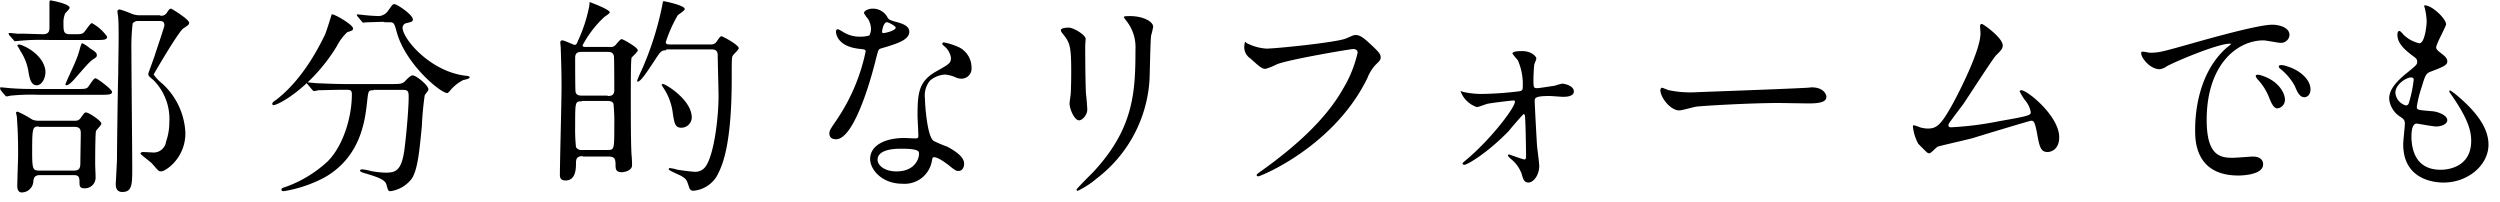
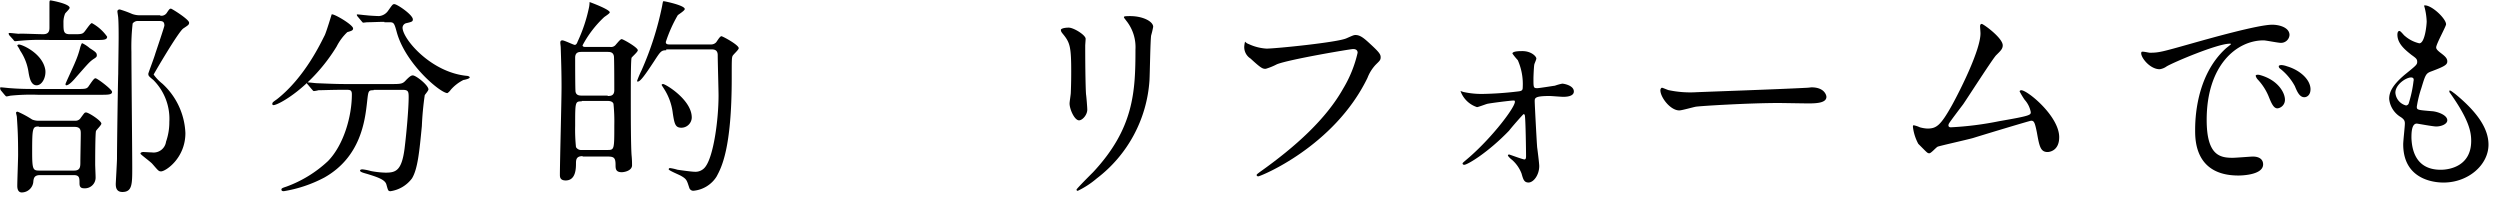
<svg xmlns="http://www.w3.org/2000/svg" viewBox="0 0 346 28">
  <defs>
    <style>.a{fill:#fff;}.b{clip-path:url(#a);}</style>
    <clipPath id="a">
      <rect class="a" width="346" height="28" transform="translate(274 1310)" />
    </clipPath>
  </defs>
  <g class="b" transform="translate(-274 -1310)">
    <path d="M10.549,12.26c1.311,0,1.483,0,1.768-.456.627-.912.741-1.026.912-1.026.228,0,2.281,1.54,2.281,1.882,0,.4-.57.4-1.6.4H5.246a28.434,28.434,0,0,0-3.706.114c-.114,0-.513.114-.627.114s-.171-.114-.285-.228l-.57-.684A.333.333,0,0,0,0,12.146a.123.123,0,0,1,.114-.114c.228,0,1.14.114,1.311.114,1.426.114,2.623.114,3.991.114ZM6.443,5.474a28.434,28.434,0,0,0-3.706.114c-.114,0-.513.057-.627.057s-.171-.057-.285-.228l-.57-.627A.9.9,0,0,1,1.2,4.562c0-.057.057-.057.114-.057.228,0,1.14.114,1.311.114.228-.057,2.509.057,3.364.057.8,0,.855-.513.855-.912V.684c0-.627,0-.684.171-.684.057,0,2.623.456,2.623,1.026,0,.171-.57.684-.627.8a3.069,3.069,0,0,0-.228,1.254c0,1.2,0,1.6.912,1.6h.8c.855,0,.969-.114,1.14-.285.228-.228.855-1.254,1.083-1.254a6.184,6.184,0,0,1,2.11,1.882c0,.456-.513.456-1.6.456ZM10.378,16.65a.838.838,0,0,0,.8-.4c.513-.684.513-.741.741-.741.342,0,2.11,1.14,2.11,1.54,0,.228-.684.855-.741,1.026-.114.285-.114,4.22-.114,4.619,0,.285.057,1.483.057,1.768a1.481,1.481,0,0,1-1.6,1.54c-.513,0-.627-.285-.627-.684,0-.741,0-1.14-.8-1.14H5.531c-.8,0-.855.456-.912.8a1.621,1.621,0,0,1-1.6,1.6c-.627,0-.627-.741-.627-.912,0-.684.114-3.706.114-4.277,0-2.566-.057-3.535-.171-5.246,0-.114-.114-.513-.114-.57,0-.171.171-.171.228-.171a13.513,13.513,0,0,1,2,1.083,2.364,2.364,0,0,0,.912.171Zm-5.3-4.9c-.684,0-.969-.741-1.14-1.882a7.18,7.18,0,0,0-1.14-2.908,3.619,3.619,0,0,0-.4-.684c0-.114.114-.171.228-.171.456,0,3.307,1.254,3.649,3.535C6.386,10.663,5.816,11.746,5.075,11.746Zm.285,5.7c-.855,0-.912.171-.912,3.535,0,2.395.114,2.566.969,2.566h4.847c.855,0,.855-.57.855-1.2,0-.57.057-3.307.057-3.877,0-.456,0-.969-.855-.969H5.36ZM13.4,7.641c0,.171-.171.285-.342.4-.627.4-.8.627-2.509,2.566-.285.342-.969,1.14-1.369,1.14-.114,0-.114-.114-.114-.171,0-.114,1.14-2.509,1.311-2.965a12.963,12.963,0,0,0,.741-2.167c.171-.456.171-.513.285-.513a4.569,4.569,0,0,1,1.026.684C13.343,7.185,13.4,7.3,13.4,7.641ZM22.181,2.11a.89.89,0,0,0,.912-.4c.342-.513.4-.57.57-.57.114,0,2.509,1.483,2.509,1.939,0,.285-.114.342-.8.8s-4.106,6.329-4.106,6.386a6.17,6.17,0,0,0,1.2,1.254,9.794,9.794,0,0,1,3.193,6.843c0,3.478-2.737,5.3-3.364,5.3-.342,0-.4-.114-1.2-1.026-.228-.285-1.654-1.311-1.654-1.426,0-.171.228-.228.4-.228.114,0,1.026.057,1.2.057a1.734,1.734,0,0,0,1.939-1.483,8.159,8.159,0,0,0,.456-2.737,7.6,7.6,0,0,0-2.224-5.816c-.627-.513-.684-.57-.684-.855,0-.114.855-2.338.969-2.794.171-.513,1.254-3.706,1.254-3.877,0-.57-.285-.627-.741-.627H19.159a.9.9,0,0,0-.8.342,28.576,28.576,0,0,0-.171,3.934c0,2.566.114,13.742.114,16.023s0,3.364-1.369,3.364c-.912,0-.912-.8-.912-1.14,0-.057.171-3.079.171-3.478,0-1.654.114-10.093.171-11.746,0-.8.057-3.934.057-5.075,0-.57,0-1.939-.057-2.623,0-.171-.114-.8-.114-.912,0-.228.171-.285.342-.285a15.135,15.135,0,0,1,1.711.627,3.184,3.184,0,0,0,1.254.171h2.623Z" transform="translate(274 1310.057)" />
    <path d="M77.276,4.264c0,.285-.228.342-.8.513a7.3,7.3,0,0,0-1.483,2c-3.421,5.588-8.04,8.1-8.724,8.1A.151.151,0,0,1,66.1,14.7c0-.171.057-.228.627-.627,3.934-3.079,6.158-7.983,6.614-8.838.228-.456.969-2.908.969-2.908C74.539,2.154,77.276,3.751,77.276,4.264Zm2.851,8.553c-.741,0-.741.057-.912,1.6-.285,2.566-.855,7.641-5.93,10.492A18.273,18.273,0,0,1,67.7,26.788c-.114,0-.342,0-.342-.228,0-.171.171-.228.684-.4A16.869,16.869,0,0,0,73.8,22.625c2.167-2.224,3.307-6.158,3.307-9.237,0-.627-.285-.627-.741-.627h-.855c-1.083,0-2.509.057-3.022.057a3.723,3.723,0,0,1-.627.114c-.114,0-.171-.114-.285-.228L71,12.019c-.114-.114-.114-.171-.114-.171A.123.123,0,0,1,71,11.734c.228,0,1.083.114,1.311.114,1.426.057,2.623.114,3.991.114h6.386c1.311,0,1.483-.057,1.939-.57.456-.456.684-.627.912-.627.456,0,2.167,1.369,2.167,1.939,0,.171-.456.684-.513.8a42.2,42.2,0,0,0-.4,4.277c-.342,3.535-.57,5.93-1.369,7.242a4.52,4.52,0,0,1-2.965,1.768c-.342,0-.342-.114-.57-.912-.171-.684-1.2-1.026-2.68-1.483-.627-.171-.969-.285-.969-.456s.285-.171.342-.171a6.727,6.727,0,0,1,1.14.228,12.149,12.149,0,0,0,2.053.228c1.426,0,2.224-.285,2.623-3.307.285-2.281.57-5.645.57-7.128,0-.8-.057-1.026-.855-1.026H80.127ZM81.61,3.352c-.741,0-1.711.057-2.338.057-.114,0-.513.057-.57.057-.114,0-.114-.057-.228-.171l-.57-.684a.432.432,0,0,1-.114-.228c0-.057.057-.057.114-.057.171,0,1.026.114,1.2.114.342.057,1.54.114,1.768.114a1.7,1.7,0,0,0,1.254-.741c.57-.8.627-.912.855-.912.4,0,2.566,1.483,2.566,2.11,0,.285-.114.342-.855.513a.668.668,0,0,0-.57.627c0,1.54,3.877,6.158,8.838,6.671.114,0,.456.057.456.228s-.741.342-.855.342A5.76,5.76,0,0,0,90.79,12.76a1.721,1.721,0,0,1-.456.456c-.969,0-5.816-4.049-7.014-8.439-.342-1.254-.4-1.369-1.026-1.369H81.61Z" transform="translate(245.591 1309.67)" />
    <path d="M139.036,21.64c-.8,0-.912.4-.912.969,0,.684,0,2.395-1.426,2.395-.8,0-.8-.513-.8-.8,0-1.711.228-10.207.228-12.146,0-2.053-.057-3.706-.114-5.474,0-.114-.057-.513-.057-.627s0-.342.285-.342,1.54.627,1.711.627c.228,0,.342-.285.4-.456a21.27,21.27,0,0,0,1.54-4.562,3.968,3.968,0,0,0,.114-.912c.171.057,2.794,1.026,2.794,1.426,0,.171-.684.57-.8.684A14.879,14.879,0,0,0,139.036,6.3c0,.228.285.228.456.228h3.364a.827.827,0,0,0,.8-.342c.4-.456.627-.741.8-.741s2.224,1.14,2.224,1.54c0,.228-.741.855-.855,1.026-.114.228-.114,3.478-.114,5.588,0,2,0,6.671.114,7.983a12.163,12.163,0,0,1,.057,1.254c.057.8-1.026,1.026-1.426,1.026-.855,0-.855-.513-.855-1.026,0-.969-.228-1.14-1.083-1.14h-3.478Zm-.114-7.584c-.912,0-.912.057-.912,3.364a23.4,23.4,0,0,0,.114,2.965.81.81,0,0,0,.8.4h3.592c.912,0,.912-.114.912-3.421a24.329,24.329,0,0,0-.114-2.965c-.114-.342-.513-.4-.8-.4h-3.592Zm3.592-.741c.342,0,.912,0,.912-.8,0-.57,0-4.619-.057-4.733-.114-.57-.57-.57-.912-.57h-3.535c-.342,0-.912,0-.912.8,0,.57,0,4.619.057,4.733.114.513.57.513.912.513h3.535Zm8.1-6.329c-.684,0-.8.171-1.654,1.483-1.311,2-1.939,2.851-2.281,2.851a.2.2,0,0,1-.114-.057,14.2,14.2,0,0,1,.627-1.483,43.016,43.016,0,0,0,2.851-8.9c.114-.627.114-.684.228-.684s2.908.57,2.908,1.083c0,.228-.855.741-.969.855a19.21,19.21,0,0,0-1.654,3.706c0,.342.285.342.627.342h5.645a.96.96,0,0,0,.684-.285c.114-.114.513-.855.741-.855.171,0,2.395,1.2,2.395,1.654,0,.228-.741.855-.855,1.083-.114.285-.114.57-.114,3.079,0,9.751-1.426,12.374-2.11,13.628a4.241,4.241,0,0,1-3.136,1.939.575.575,0,0,1-.627-.4c-.342-1.026-.342-1.2-1.14-1.654-.285-.171-1.711-.741-1.711-.912a.182.182,0,0,1,.171-.171,6.63,6.63,0,0,1,1.026.228c.342.057,2,.285,2.395.285a1.7,1.7,0,0,0,1.483-.684c1.14-1.483,1.825-6.5,1.825-9.865,0-.8-.114-4.676-.114-5.588,0-.8-.57-.8-.912-.8h-6.215Zm3.535,9.294a1.448,1.448,0,0,1-1.426,1.426c-.855,0-.969-.513-1.2-2a7.94,7.94,0,0,0-1.2-3.364c-.285-.456-.342-.513-.342-.57s.114-.114.171-.114C150.44,11.6,154.147,13.828,154.147,16.28Z" transform="translate(215.592 1309.971)" />
-     <path d="M207.059,4.737a2.908,2.908,0,0,0-.4-1.311,5.349,5.349,0,0,1-.57-.8c0-.342.627-.627,1.2-.627a2.286,2.286,0,0,1,2.11,1.311c.171.228.456.342,1.311.57.57.171,1.654.456,1.654,1.311,0,1.14-1.654,1.654-3.991,2.338-.285.114-.285.171-.57,1.2-.342,1.483-2.851,11.347-5.588,11.347-.8,0-.912-.513-.912-.8,0-.4.114-.57.969-1.825a26.405,26.405,0,0,0,4.049-9.523c0-.285-.228-.285-.627-.342-3.478-.285-3.478-2.338-3.478-2.395,0-.114.057-.342.228-.342.114,0,.228.057.8.4a4.193,4.193,0,0,0,2.281.627,3.935,3.935,0,0,0,1.311-.171A2.015,2.015,0,0,0,207.059,4.737Zm8.439,18.3a3.829,3.829,0,0,1-4.106,3.193c-2.794,0-4.448-1.939-4.448-3.421,0-1.882,2.053-2.908,4.733-2.908.228,0,1.311.057,1.54.057.285,0,.4-.057.4-.342,0-.456-.114-2.395-.114-2.794,0-3.193.171-4.79,2.623-6.158,1.825-1.026,2-1.14,2-1.882a2.6,2.6,0,0,0-.8-1.483c-.285-.228-.4-.342-.4-.456s.114-.171.228-.171a8.631,8.631,0,0,1,1.711.513,3.135,3.135,0,0,1,2.11,2.965,1.393,1.393,0,0,1-1.368,1.54,2.007,2.007,0,0,1-.684-.114,4.753,4.753,0,0,0-1.6-.456,3.493,3.493,0,0,0-2.11.855,3.26,3.26,0,0,0-.684,2.452c0,.741.285,5.246,1.2,5.873a16.83,16.83,0,0,0,1.882.8c.627.342,2.338,1.254,2.338,2.338,0,.513-.228,1.026-.8,1.026-.285,0-.456-.114-.912-.456-.8-.684-2.11-1.6-2.566-1.426C215.555,22.642,215.555,22.756,215.5,23.041Zm-4.22-1.654c-.684,0-3.307,0-3.307,1.54,0,.684.855,1.6,2.623,1.6,2.851,0,3.25-2.224,3.079-2.68S211.906,21.387,211.279,21.387Zm-.8-16.764c0-.228-1.026-.741-1.2-.741-.513,0-.684,1.2-.684,1.311a.574.574,0,0,0,.057.171C208.713,5.478,210.48,5.079,210.48,4.623Z" transform="translate(187.484 1309.198)" />
    <path d="M258.58,5.4c.684,0,2.338,1.026,2.338,1.54,0,.171-.057.8-.057.969,0,3.421.057,6.044.114,6.729.057.342.171,1.825.171,2.11,0,.741-.684,1.483-1.14,1.483-.627,0-1.311-1.54-1.311-2.338,0-.228.171-1.254.171-1.483.057-1.311.057-2.452.057-2.965,0-3.307-.171-3.934-1.026-5.018-.228-.285-.4-.456-.4-.684C257.439,5.568,257.9,5.4,258.58,5.4Zm8.04-.855c-.342-.456-.4-.513-.4-.57,0-.114,0-.171.855-.171,1.768,0,3.193.741,3.193,1.483a11.941,11.941,0,0,1-.285,1.2c-.114.8-.171,5.189-.228,6.215a18.594,18.594,0,0,1-7.3,13.571,12.027,12.027,0,0,1-2.623,1.711.151.151,0,0,1-.171-.171c0-.114,1.882-2,2.281-2.395,5.645-6.044,5.873-11.119,5.873-16.992A5.843,5.843,0,0,0,266.62,4.541Z" transform="translate(163.333 1308.424)" />
    <path d="M302.627,9.654a6.777,6.777,0,0,0,2.452.627c1.2,0,9.808-.855,11.062-1.426.912-.4,1.026-.456,1.255-.456.627,0,1.14.4,2,1.2,1.311,1.2,1.483,1.483,1.483,1.882s-.171.513-.684,1.026a5.569,5.569,0,0,0-1.14,1.825c-4.619,9.523-14.826,13.628-15.111,13.628-.171,0-.228-.114-.228-.171,0-.114.114-.171.4-.4,5.075-3.592,9.237-7.413,11.575-11.575a16.908,16.908,0,0,0,2-4.961c0-.513-.513-.513-.627-.513-.342,0-8.838,1.426-10.549,2.11a8.739,8.739,0,0,1-1.54.627c-.4,0-.57,0-2.11-1.426A1.865,1.865,0,0,1,302,10a3.415,3.415,0,0,1,.114-.684A1.16,1.16,0,0,0,302.627,9.654Z" transform="translate(144.204 1306.447)" />
    <path d="M354.842,17.945a11.681,11.681,0,0,0,2.68.285,47.233,47.233,0,0,0,4.9-.342c.57-.057.684-.171.684-.57a8.2,8.2,0,0,0-.684-3.763,8.73,8.73,0,0,1-.741-.912c0-.342,1.026-.342,1.369-.342,1.254,0,1.939.741,1.939,1.026,0,.171-.285.741-.285.855-.057.285-.114,1.6-.114,1.939,0,1.2,0,1.311.513,1.311.285,0,2-.285,2.452-.342a6.9,6.9,0,0,1,1.026-.285c.171,0,1.6.228,1.6,1.083,0,.741-1.2.741-1.483.741s-1.6-.114-1.882-.114c-2.053,0-2.053.285-2.053.741,0,.4.285,5.816.342,6.386.057.4.285,2.224.285,2.566,0,1.254-.8,2.281-1.483,2.281-.627,0-.741-.456-.969-1.254a4.8,4.8,0,0,0-1.311-1.882,2.644,2.644,0,0,1-.57-.57.151.151,0,0,1,.171-.171c.057,0,1.882.684,2.11.684s.228-.285.228-.513c0-.456-.057-5.132-.171-5.588a.182.182,0,0,0-.171-.171c-.057,0-1.711,1.882-2,2.281-2.908,3.022-5.759,4.733-6.215,4.733-.171,0-.228-.114-.228-.171,0-.114.114-.171.969-.912,3.193-2.794,6.272-6.843,6.272-7.641,0-.171-.057-.171-.228-.171-.342,0-3.079.342-3.592.456-.228.057-1.254.456-1.426.456a3.618,3.618,0,0,1-2.281-2.224A2.379,2.379,0,0,1,354.842,17.945Z" transform="translate(121.64 1304.771)" />
    <path d="M423.3,21.157c.171,0,.513-.057.627-.057,1.768,0,2.053,1.083,2.053,1.311,0,.8-1.2.912-2.452.912-.684,0-3.592-.057-4.163-.057-4.049,0-10.72.4-11.461.513-.342.057-1.939.513-2.281.513-1.254,0-2.623-1.825-2.623-2.794,0-.171.114-.342.228-.342s.855.342.969.342a14.361,14.361,0,0,0,3.592.285C408.816,21.727,419.023,21.385,423.3,21.157Z" transform="translate(100.796 1300.989)" />
    <path d="M469.546,20.012a44.731,44.731,0,0,0,6.728-.855c4.334-.741,4.334-.855,4.334-1.254a3.536,3.536,0,0,0-.855-1.711,11.57,11.57,0,0,1-.684-1.14c0-.114.114-.171.228-.171.855,0,5.246,3.592,5.246,6.5,0,1.939-1.426,2.053-1.6,2.053-.969,0-1.14-.741-1.483-2.68-.285-1.426-.4-1.654-.8-1.654-.171,0-6.786,2-8.04,2.395-.8.228-4.619,1.083-4.9,1.2-.228.114-.912.912-1.14.912-.285,0-.285-.057-1.54-1.311a6.534,6.534,0,0,1-.741-2.338c0-.114,0-.228.114-.228a3.767,3.767,0,0,1,.855.285,4.8,4.8,0,0,0,1.026.171c1.254,0,1.825-.4,3.421-3.25,1.311-2.395,3.934-7.7,3.934-9.922,0-.171-.057-.855-.057-.969,0-.171.057-.342.228-.342.228,0,2.908,1.939,2.908,2.965,0,.513-.342.8-.912,1.369-.456.456-3.82,5.7-4.562,6.786-.342.456-2,2.623-2,2.737C469.147,19.841,469.261,20.012,469.546,20.012Z" transform="translate(74.45 1307.607)" />
    <path d="M520.9,9.777c1.254,0,1.654-.114,5.7-1.254C529.226,7.782,535.9,5.9,537.836,5.9c1.026,0,2.395.4,2.395,1.426a1.172,1.172,0,0,1-1.2,1.083c-.4,0-2.053-.342-2.395-.342-3.706,0-7.869,3.421-7.869,11.005,0,4.9,1.825,5.246,3.592,5.246.456,0,2.509-.171,2.794-.171.912,0,1.425.4,1.425,1.083,0,1.54-3.25,1.54-3.421,1.54-5.987,0-5.987-4.9-5.987-6.272,0-1.311.057-7.47,4.22-11.29.114-.114.741-.57.741-.627s-.114-.057-.171-.057c-1.711,0-7.755,2.566-8.724,3.136a2.179,2.179,0,0,1-.969.4c-1.483,0-2.851-1.939-2.509-2.395C519.874,9.549,520.729,9.777,520.9,9.777Zm18.7,6.5a1.187,1.187,0,0,1-1.026,1.2c-.513,0-.8-.57-1.254-1.711a7.784,7.784,0,0,0-1.483-2.281,1.165,1.165,0,0,1-.285-.513c0-.171.342-.171.57-.114C538.634,13.541,539.6,15.309,539.6,16.278Zm3.535-1.426c0,.741-.456,1.083-.855,1.083-.684,0-1.026-.855-1.312-1.54a7.806,7.806,0,0,0-1.939-2.338c-.171-.114-.285-.228-.285-.4s.342-.171.4-.171a2.829,2.829,0,0,1,.741.171C541.656,12.172,543.139,13.484,543.139,14.852Z" transform="translate(50.637 1307.521)" />
    <path d="M587.769,3.819c0,.285-1.369,2.737-1.369,3.193,0,.228.171.4.513.684.684.513,1.026.8,1.026,1.254s-.342.684-2.167,1.369c-.8.285-.855.456-1.426,2.338a15.26,15.26,0,0,0-.627,2.566c0,.456.114.456,2.167.627.684.057,2.053.513,2.053,1.254,0,.513-.8.855-1.54.855-.456,0-2.566-.4-2.68-.4-.741,0-.741,1.369-.741,2,.057,1.311.4,4.391,4.048,4.391,1.254,0,4.22-.513,4.22-3.991,0-1.254-.285-2.908-2.908-6.614a.368.368,0,0,1-.114-.285c0-.285.627.285.741.342,3.364,2.737,4.676,5.018,4.676,7.071,0,2.794-2.794,5.246-6.215,5.246-.57,0-5.588,0-5.588-5.3,0-.456.228-2.452.228-2.851,0-.342-.057-.57-.57-.912a3.316,3.316,0,0,1-1.6-2.509c0-.855.342-1.825,2.167-3.364,1.54-1.254,1.711-1.369,1.711-1.768s-.171-.513-.8-.969c-.855-.684-1.939-1.54-1.939-2.794,0-.228.057-.513.285-.513.171,0,.627.627.741.684a4.623,4.623,0,0,0,2,1.026c.8,0,1.026-2.623,1.026-3.022a9.29,9.29,0,0,0-.285-1.939.62.62,0,0,1-.057-.285C585.716,1.082,587.769,3.021,587.769,3.819Zm-4.847,7.356c-.684,0-2.167.969-2.167,2.11a1.97,1.97,0,0,0,1.483,1.768.469.469,0,0,0,.342-.228,16.6,16.6,0,0,0,.684-3.136C583.321,11.46,583.321,11.175,582.922,11.175Z" transform="translate(24.766 1309.545)" />
  </g>
</svg>